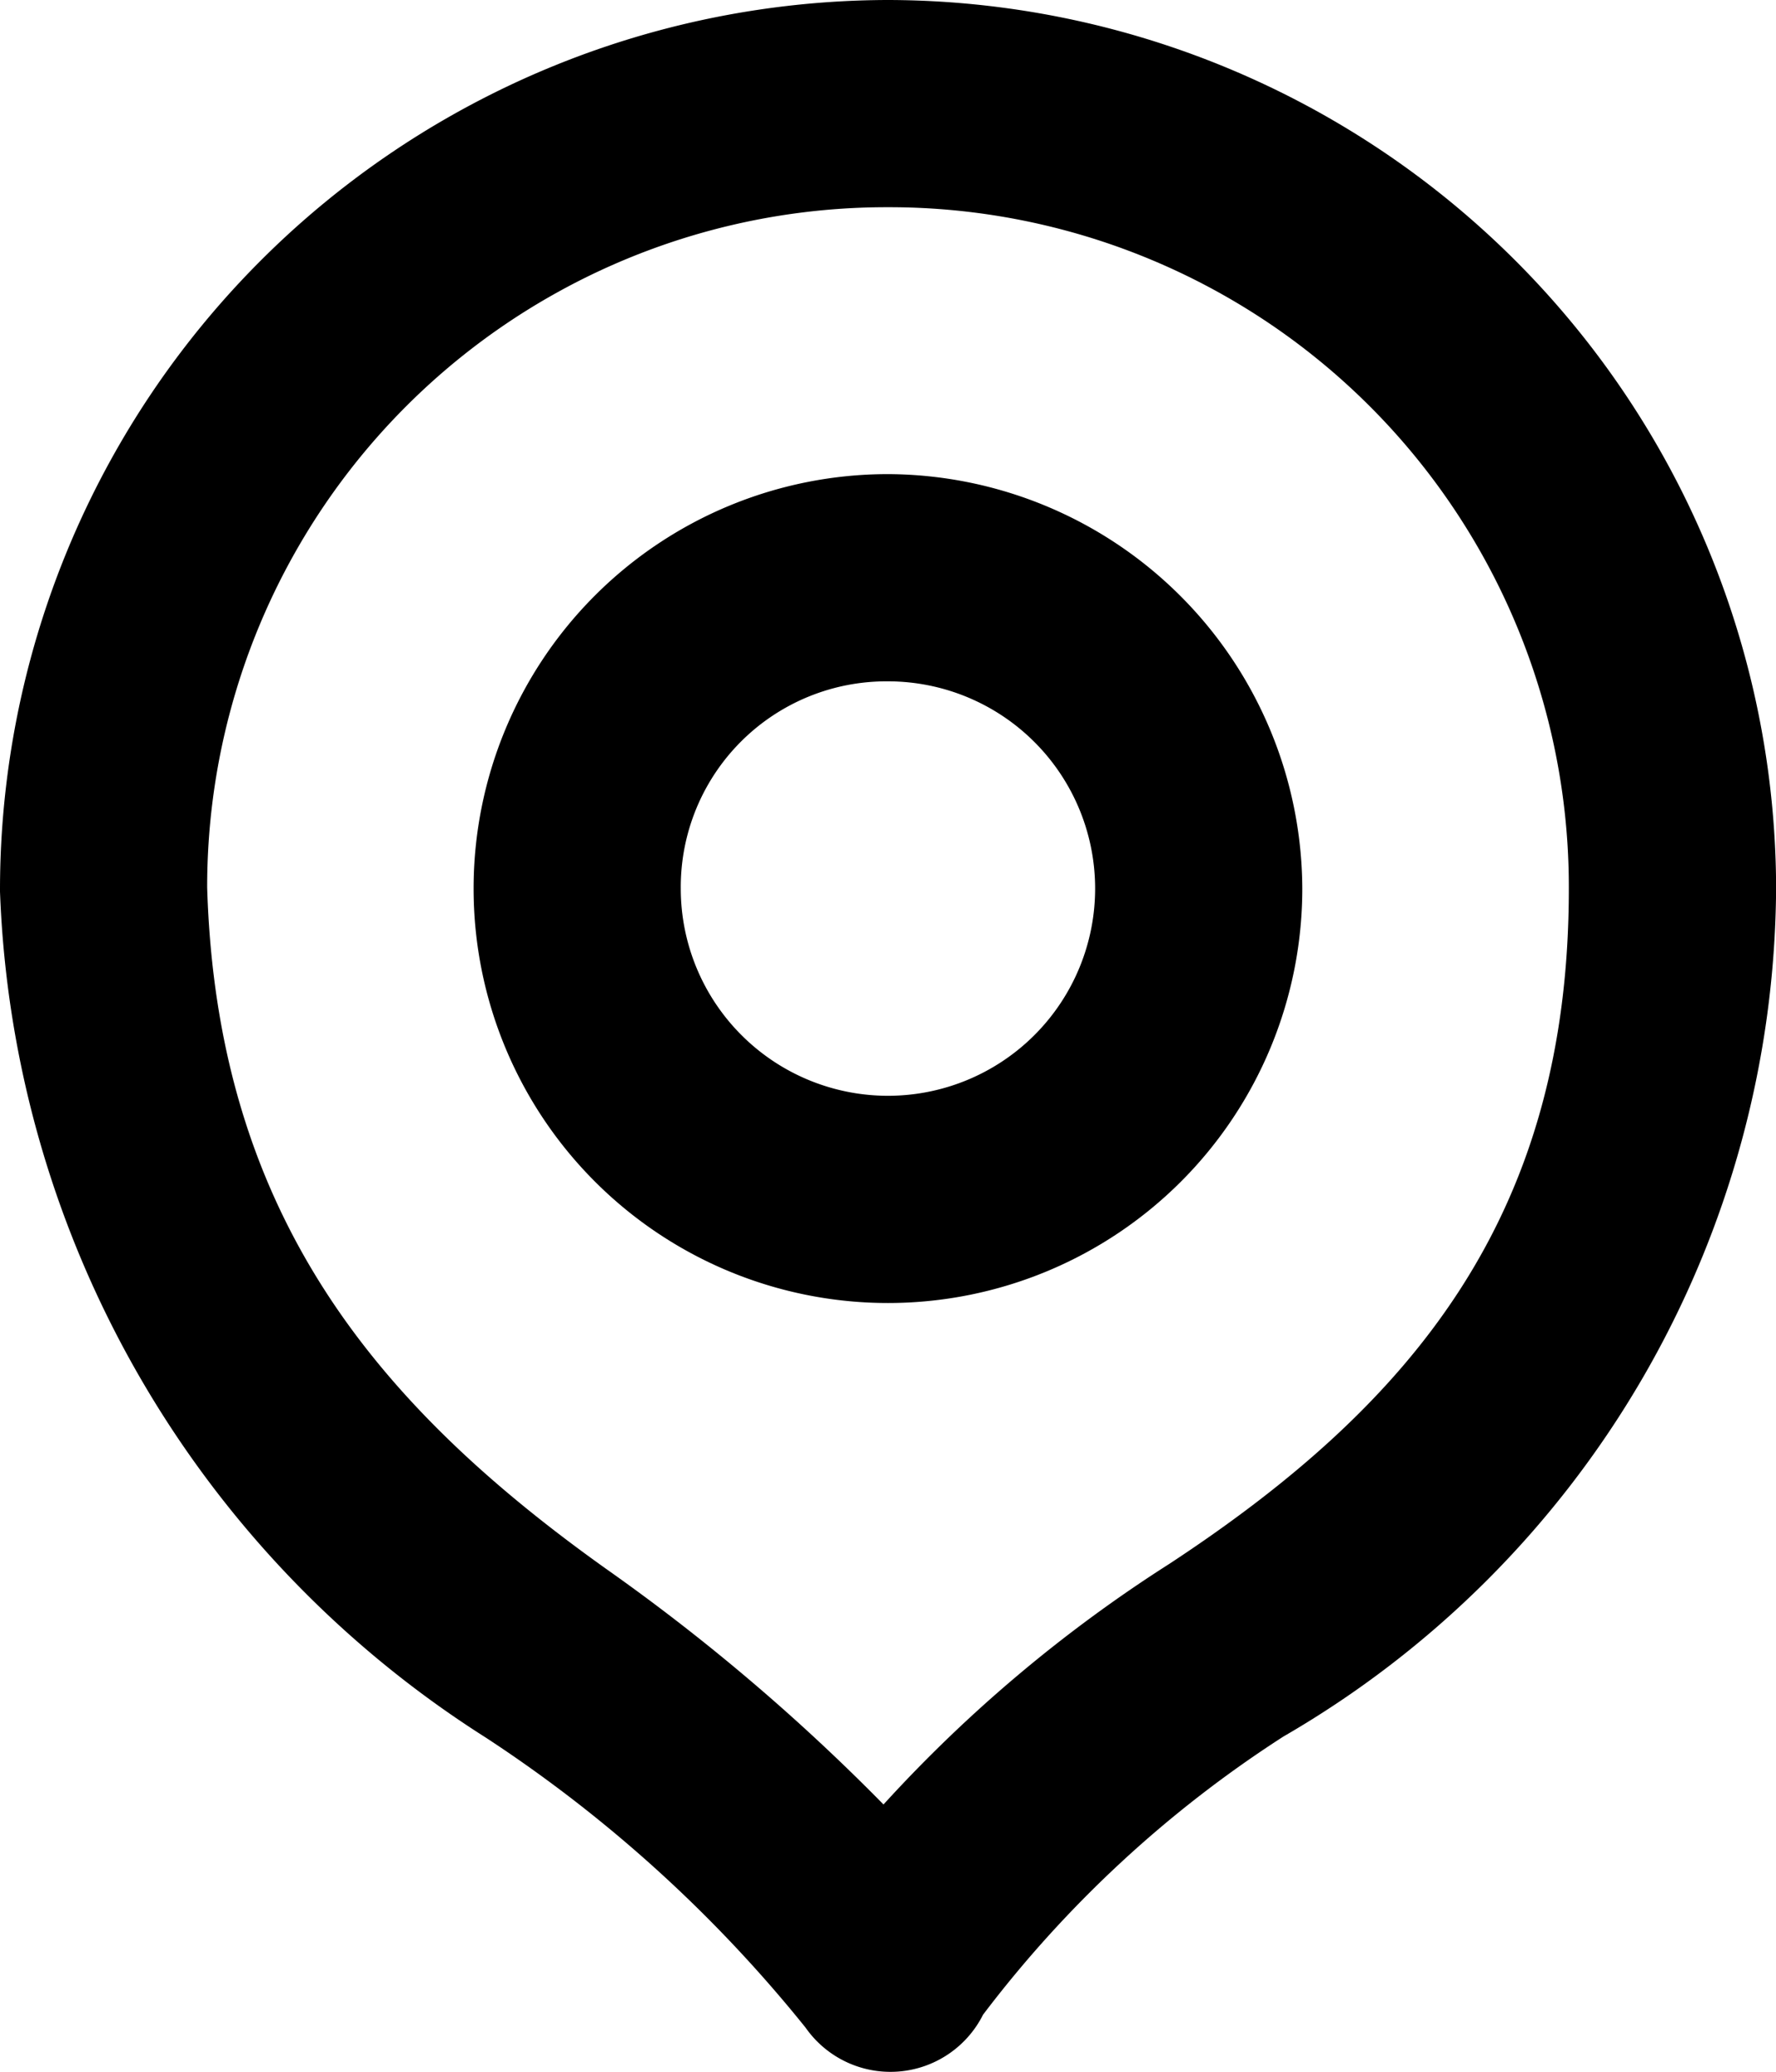
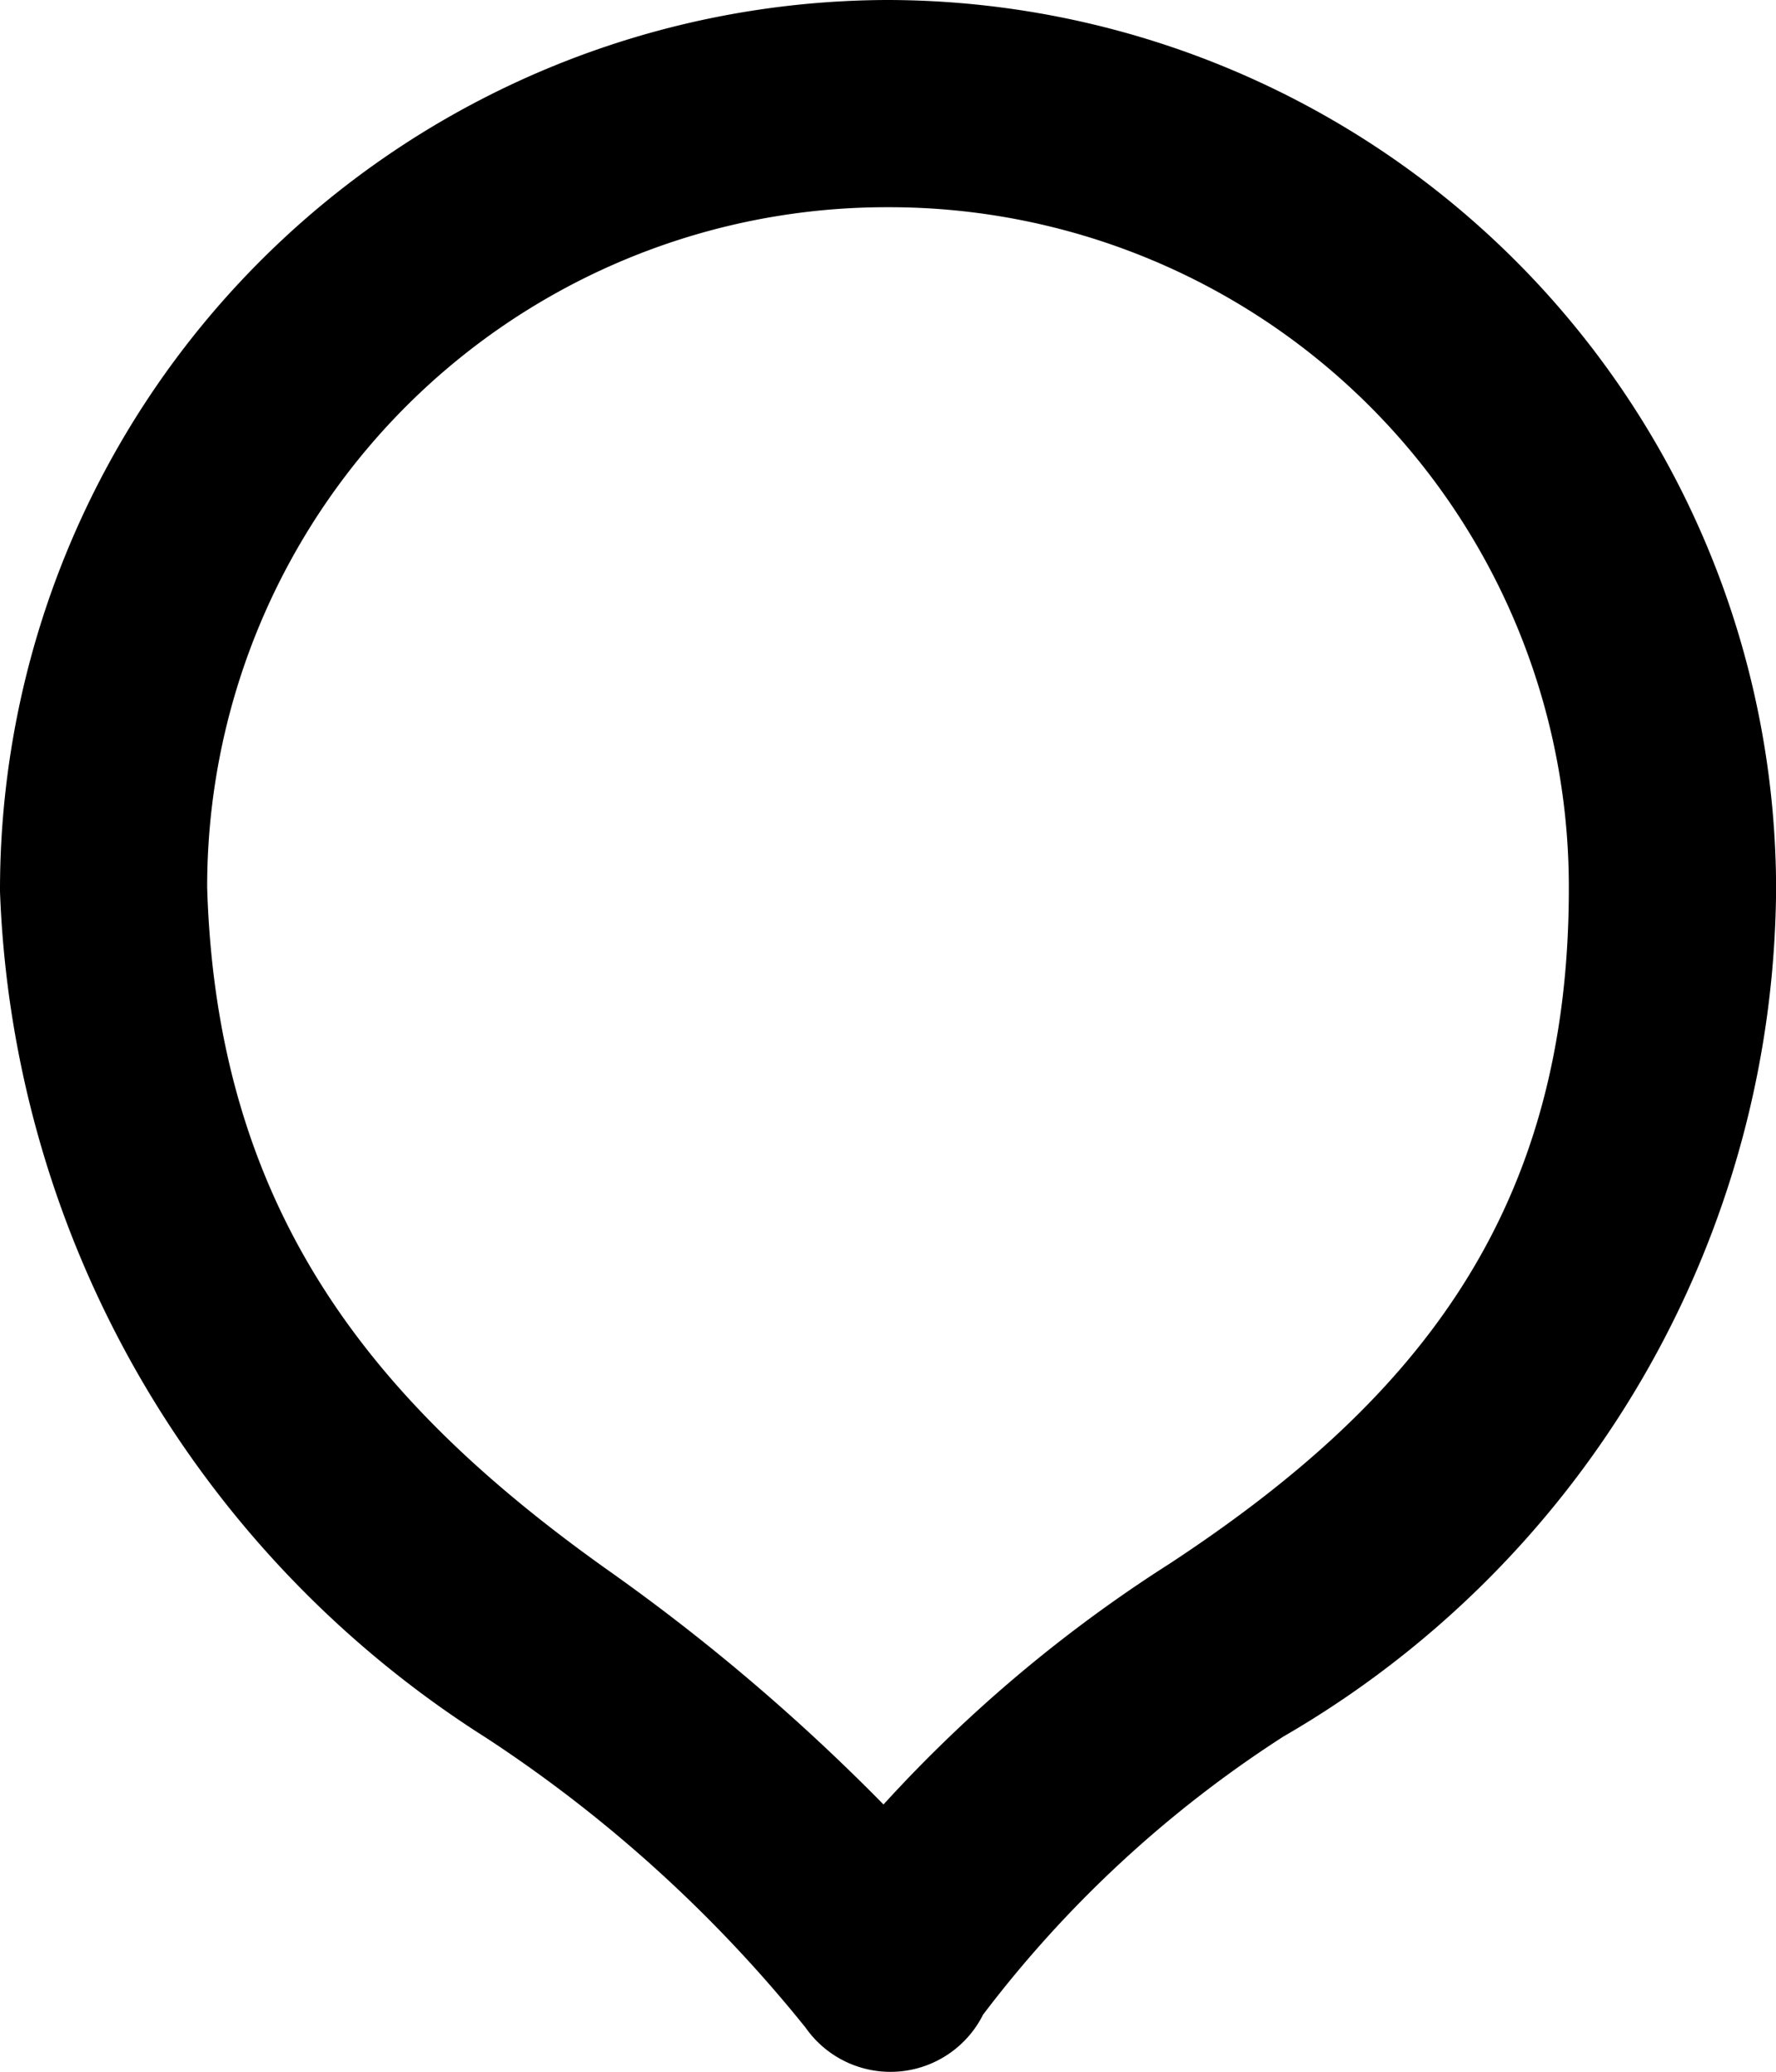
<svg xmlns="http://www.w3.org/2000/svg" viewBox="0 0 17.145 20.001">
  <g id="레이어_2" data-name="레이어 2">
    <g id="svg8">
      <g id="g2479">
        <path id="path2461" d="M8.572,0A8.59,8.59,0,0,0,0,8.578l0,.027A10.105,10.105,0,0,0,4.689,16.77a13.306,13.306,0,0,1,3.088,2.8,1,1,0,0,0,1.713-.125,11.322,11.322,0,0,1,2.9-2.685,9.522,9.522,0,0,0,4.756-8.186A8.59,8.59,0,0,0,8.572,0Zm0,2a6.56,6.56,0,0,1,6.573,6.578c0,3.133-1.48,4.954-3.854,6.514a13.685,13.685,0,0,0-2.762,2.324A19.5,19.5,0,0,0,5.85,15.141C3.617,13.55,2.094,11.705,2,8.566A6.559,6.559,0,0,1,8.572,2Z" />
-         <path id="path2469" d="M8.572,4.576a4,4,0,1,0,4,4A4.016,4.016,0,0,0,8.572,4.576Zm0,2a2,2,0,1,1-2,2A1.985,1.985,0,0,1,8.572,6.576Z" />
      </g>
    </g>
  </g>
</svg>